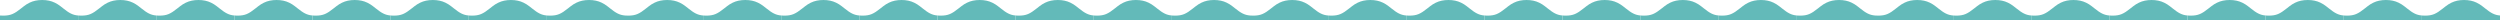
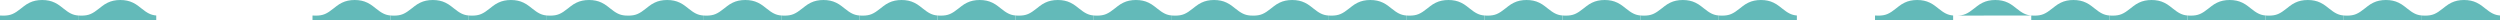
<svg xmlns="http://www.w3.org/2000/svg" width="3200" height="26" viewBox="0 0 3200 26" fill="none">
  <path d="M454 0C460.25 -2.6514e-07 465.44 1.16 470.14 3.42C472.746 4.674 475.209 6.21 477.48 8C478.48 8.76 479.58 9.63 480.88 10.66C488.43 16.7 492.92 19.22 500 19.84V26H400V19.84C401.24 19.95 402.57 20 404 20C413.59 20 418.23 17.77 427.13 10.66C428.41 9.63 429.51 8.76 430.52 8C432.791 6.21 435.254 4.674 437.86 3.42C442.56 1.16 447.75 5.4638e-07 454 0Z" fill="#63BAB9" />
  <path d="M2054 0C2060.25 -2.6514e-07 2065.44 1.16 2070.14 3.42C2072.75 4.674 2075.21 6.21 2077.48 8C2078.48 8.76 2079.58 9.63 2080.88 10.66C2088.43 16.7 2092.92 19.22 2100 19.84V26H2000V19.84C2001.24 19.95 2002.57 20 2004 20C2013.59 20 2018.23 17.77 2027.13 10.66C2028.41 9.63 2029.51 8.76 2030.52 8C2032.79 6.21 2035.25 4.674 2037.86 3.42C2042.56 1.16 2047.75 5.4638e-07 2054 0Z" fill="#63BAB9" />
  <path d="M1254 0C1260.25 -2.6514e-07 1265.44 1.16 1270.14 3.42C1272.75 4.674 1275.21 6.21 1277.48 8C1278.48 8.76 1279.58 9.63 1280.88 10.66C1288.43 16.7 1292.92 19.22 1300 19.84V26H1200V19.84C1201.24 19.95 1202.57 20 1204 20C1213.59 20 1218.23 17.77 1227.13 10.66C1228.41 9.63 1229.51 8.76 1230.52 8C1232.79 6.21 1235.25 4.674 1237.86 3.42C1242.56 1.16 1247.75 5.4638e-07 1254 0Z" fill="#63BAB9" />
  <path d="M2854 0C2860.25 -2.6514e-07 2865.44 1.16 2870.14 3.42C2872.75 4.674 2875.21 6.21 2877.48 8C2878.48 8.76 2879.58 9.63 2880.88 10.66C2888.43 16.7 2892.92 19.22 2900 19.84V26H2800V19.84C2801.24 19.95 2802.57 20 2804 20C2813.59 20 2818.23 17.77 2827.13 10.66C2828.41 9.63 2829.51 8.76 2830.52 8C2832.79 6.21 2835.25 4.674 2837.86 3.42C2842.56 1.16 2847.75 5.4638e-07 2854 0Z" fill="#63BAB9" />
  <path d="M54 0C60.25 -2.6514e-07 65.44 1.16 70.14 3.42C72.746 4.674 75.209 6.21 77.481 8C78.48 8.76 79.58 9.63 80.88 10.66C88.43 16.7 92.92 19.22 100 19.84V26H0V19.84C1.24 19.95 2.57 20 4 20C13.59 20 18.23 17.77 27.13 10.66C28.41 9.63 29.51 8.76 30.52 8C32.791 6.21 35.254 4.674 37.86 3.42C42.56 1.16 47.75 5.4638e-07 54 0Z" fill="#63BAB9" />
  <path d="M1654 0C1660.25 -2.6514e-07 1665.44 1.16 1670.14 3.42C1672.75 4.674 1675.21 6.21 1677.48 8C1678.48 8.76 1679.58 9.63 1680.88 10.66C1688.43 16.7 1692.92 19.22 1700 19.84V26H1600V19.84C1601.24 19.95 1602.57 20 1604 20C1613.59 20 1618.23 17.77 1627.13 10.66C1628.41 9.63 1629.51 8.76 1630.52 8C1632.79 6.21 1635.25 4.674 1637.86 3.42C1642.56 1.16 1647.75 5.4638e-07 1654 0Z" fill="#63BAB9" />
  <path d="M854 0C860.25 -2.6514e-07 865.44 1.16 870.14 3.42C872.746 4.674 875.209 6.21 877.48 8C878.48 8.76 879.58 9.63 880.88 10.66C888.43 16.7 892.92 19.22 900 19.84V26H800V19.84C801.24 19.95 802.57 20 804 20C813.59 20 818.23 17.77 827.13 10.66C828.41 9.63 829.51 8.76 830.52 8C832.791 6.21 835.254 4.674 837.86 3.42C842.56 1.16 847.75 5.4638e-07 854 0Z" fill="#63BAB9" />
  <path d="M2454 0C2460.25 -2.6514e-07 2465.44 1.16 2470.14 3.42C2472.75 4.674 2475.21 6.21 2477.48 8C2478.48 8.76 2479.58 9.63 2480.88 10.66C2488.43 16.7 2492.92 19.22 2500 19.84V26H2400V19.84C2401.24 19.95 2402.57 20 2404 20C2413.59 20 2418.23 17.77 2427.13 10.66C2428.41 9.63 2429.51 8.76 2430.52 8C2432.79 6.21 2435.25 4.674 2437.86 3.42C2442.56 1.16 2447.75 5.4638e-07 2454 0Z" fill="#63BAB9" />
  <path d="M654 0C660.25 -2.6514e-07 665.44 1.16 670.14 3.42C672.746 4.674 675.209 6.21 677.48 8C678.48 8.76 679.58 9.63 680.88 10.66C688.43 16.7 692.92 19.22 700 19.84V26H600V19.84C601.24 19.95 602.57 20 604 20C613.59 20 618.23 17.77 627.13 10.66C628.41 9.63 629.51 8.76 630.52 8C632.791 6.21 635.254 4.674 637.86 3.42C642.56 1.16 647.75 5.4638e-07 654 0Z" fill="#63BAB9" />
  <path d="M2254 0C2260.25 -2.6514e-07 2265.44 1.16 2270.14 3.42C2272.75 4.674 2275.21 6.21 2277.48 8C2278.48 8.76 2279.58 9.63 2280.88 10.66C2288.43 16.7 2292.92 19.22 2300 19.84V26H2200V19.84C2201.24 19.95 2202.57 20 2204 20C2213.59 20 2218.23 17.77 2227.13 10.66C2228.41 9.63 2229.51 8.76 2230.52 8C2232.79 6.21 2235.25 4.674 2237.86 3.42C2242.56 1.16 2247.75 5.4638e-07 2254 0Z" fill="#63BAB9" />
  <path d="M1454 0C1460.25 -2.6514e-07 1465.44 1.16 1470.14 3.42C1472.75 4.674 1475.21 6.21 1477.48 8C1478.48 8.76 1479.58 9.63 1480.88 10.66C1488.43 16.7 1492.92 19.22 1500 19.84V26H1400V19.84C1401.24 19.95 1402.57 20 1404 20C1413.59 20 1418.23 17.77 1427.13 10.66C1428.41 9.63 1429.51 8.76 1430.52 8C1432.79 6.21 1435.25 4.674 1437.86 3.42C1442.56 1.16 1447.75 5.4638e-07 1454 0Z" fill="#63BAB9" />
  <path d="M3054 0C3060.25 -2.6514e-07 3065.44 1.16 3070.14 3.42C3072.75 4.674 3075.21 6.21 3077.48 8C3078.48 8.76 3079.58 9.63 3080.88 10.66C3088.43 16.7 3092.92 19.22 3100 19.84V26H3000V19.84C3001.24 19.95 3002.57 20 3004 20C3013.59 20 3018.23 17.77 3027.13 10.66C3028.41 9.63 3029.51 8.76 3030.52 8C3032.79 6.21 3035.25 4.674 3037.86 3.42C3042.56 1.16 3047.75 5.4638e-07 3054 0Z" fill="#63BAB9" />
-   <path d="M254 0C260.25 -2.6514e-07 265.44 1.16 270.14 3.42C272.746 4.674 275.209 6.21 277.48 8C278.48 8.76 279.58 9.63 280.88 10.66C288.43 16.7 292.92 19.22 300 19.84V26H200V19.84C201.24 19.95 202.57 20 204 20C213.59 20 218.23 17.77 227.13 10.66C228.41 9.63 229.51 8.76 230.52 8C232.791 6.21 235.254 4.674 237.86 3.42C242.56 1.16 247.75 5.4638e-07 254 0Z" fill="#63BAB9" />
  <path d="M1854 0C1860.25 -2.6514e-07 1865.44 1.16 1870.14 3.42C1872.75 4.674 1875.21 6.21 1877.48 8C1878.48 8.76 1879.58 9.63 1880.88 10.66C1888.43 16.7 1892.92 19.22 1900 19.84V26H1800V19.84C1801.24 19.95 1802.57 20 1804 20C1813.59 20 1818.23 17.77 1827.13 10.66C1828.41 9.63 1829.51 8.76 1830.52 8C1832.79 6.21 1835.25 4.674 1837.86 3.42C1842.56 1.16 1847.75 5.4638e-07 1854 0Z" fill="#63BAB9" />
  <path d="M1054 0C1060.25 -2.6514e-07 1065.44 1.16 1070.14 3.42C1072.75 4.674 1075.21 6.21 1077.48 8C1078.48 8.76 1079.58 9.63 1080.88 10.66C1088.43 16.7 1092.92 19.22 1100 19.84V26H1000V19.84C1001.24 19.95 1002.57 20 1004 20C1013.59 20 1018.23 17.77 1027.13 10.66C1028.41 9.63 1029.51 8.76 1030.52 8C1032.79 6.21 1035.25 4.674 1037.86 3.42C1042.56 1.16 1047.75 5.4638e-07 1054 0Z" fill="#63BAB9" />
  <path d="M2654 0C2660.25 -2.6514e-07 2665.44 1.16 2670.14 3.42C2672.75 4.674 2675.21 6.21 2677.48 8C2678.48 8.76 2679.58 9.63 2680.88 10.66C2688.43 16.7 2692.92 19.22 2700 19.84V26H2600V19.84C2601.24 19.95 2602.57 20 2604 20C2613.59 20 2618.23 17.77 2627.13 10.66C2628.41 9.63 2629.51 8.76 2630.52 8C2632.79 6.21 2635.25 4.674 2637.86 3.42C2642.56 1.16 2647.75 5.4638e-07 2654 0Z" fill="#63BAB9" />
  <path d="M554 0C560.25 -2.6514e-07 565.44 1.16 570.14 3.42C572.746 4.674 575.209 6.21 577.48 8C578.48 8.76 579.58 9.63 580.88 10.66C588.43 16.7 592.92 19.22 600 19.84V26H500V19.84C501.24 19.95 502.57 20 504 20C513.59 20 518.23 17.77 527.13 10.66C528.41 9.63 529.51 8.76 530.52 8C532.791 6.21 535.254 4.674 537.86 3.42C542.56 1.16 547.75 5.4638e-07 554 0Z" fill="#63BAB9" />
  <path d="M2154 0C2160.25 -2.6514e-07 2165.44 1.16 2170.14 3.42C2172.75 4.674 2175.21 6.21 2177.48 8C2178.48 8.76 2179.58 9.63 2180.88 10.66C2188.43 16.7 2192.92 19.22 2200 19.84V26H2100V19.84C2101.24 19.95 2102.57 20 2104 20C2113.59 20 2118.23 17.77 2127.13 10.66C2128.41 9.63 2129.51 8.76 2130.52 8C2132.79 6.21 2135.25 4.674 2137.86 3.42C2142.56 1.16 2147.75 5.4638e-07 2154 0Z" fill="#63BAB9" />
  <path d="M1354 0C1360.25 -2.6514e-07 1365.44 1.16 1370.14 3.42C1372.75 4.674 1375.21 6.21 1377.48 8C1378.48 8.76 1379.58 9.63 1380.88 10.66C1388.43 16.7 1392.92 19.22 1400 19.84V26H1300V19.84C1301.24 19.95 1302.57 20 1304 20C1313.59 20 1318.23 17.77 1327.13 10.66C1328.41 9.63 1329.51 8.76 1330.52 8C1332.79 6.21 1335.25 4.674 1337.86 3.42C1342.56 1.16 1347.75 5.4638e-07 1354 0Z" fill="#63BAB9" />
  <path d="M2954 0C2960.25 -2.6514e-07 2965.44 1.16 2970.14 3.42C2972.75 4.674 2975.21 6.21 2977.48 8C2978.48 8.76 2979.58 9.63 2980.88 10.66C2988.43 16.7 2992.92 19.22 3000 19.84V26H2900V19.84C2901.24 19.95 2902.57 20 2904 20C2913.59 20 2918.23 17.77 2927.13 10.66C2928.41 9.63 2929.51 8.76 2930.52 8C2932.79 6.21 2935.25 4.674 2937.86 3.42C2942.56 1.16 2947.75 5.4638e-07 2954 0Z" fill="#63BAB9" />
  <path d="M154 0C160.25 -2.6514e-07 165.44 1.16 170.14 3.42C172.746 4.674 175.209 6.21 177.48 8C178.48 8.76 179.58 9.63 180.88 10.66C188.43 16.7 192.92 19.22 200 19.84V26H100V19.84C101.24 19.95 102.57 20 104 20C113.59 20 118.23 17.77 127.13 10.66C128.41 9.63 129.51 8.76 130.52 8C132.791 6.21 135.254 4.674 137.86 3.42C142.56 1.16 147.75 5.4638e-07 154 0Z" fill="#63BAB9" />
  <path d="M1754 0C1760.25 -2.6514e-07 1765.44 1.16 1770.14 3.42C1772.75 4.674 1775.21 6.21 1777.48 8C1778.48 8.76 1779.58 9.63 1780.88 10.66C1788.43 16.7 1792.92 19.22 1800 19.84V26H1700V19.84C1701.24 19.95 1702.57 20 1704 20C1713.59 20 1718.23 17.77 1727.13 10.66C1728.41 9.63 1729.51 8.76 1730.52 8C1732.79 6.21 1735.25 4.674 1737.86 3.42C1742.56 1.16 1747.75 5.4638e-07 1754 0Z" fill="#63BAB9" />
  <path d="M954 0C960.25 -2.6514e-07 965.44 1.16 970.14 3.42C972.746 4.674 975.209 6.21 977.48 8C978.48 8.76 979.58 9.63 980.88 10.66C988.43 16.7 992.92 19.22 1000 19.84V26H900V19.84C901.24 19.95 902.57 20 904 20C913.59 20 918.23 17.77 927.13 10.66C928.41 9.63 929.51 8.76 930.52 8C932.791 6.21 935.254 4.674 937.86 3.42C942.56 1.16 947.75 5.4638e-07 954 0Z" fill="#63BAB9" />
-   <path d="M2554 0C2560.25 -2.6514e-07 2565.44 1.16 2570.14 3.42C2572.75 4.674 2575.21 6.21 2577.48 8C2578.48 8.76 2579.58 9.63 2580.88 10.66C2588.43 16.7 2592.92 19.22 2600 19.84V26H2500V19.84C2501.24 19.95 2502.57 20 2504 20C2513.59 20 2518.23 17.77 2527.13 10.66C2528.41 9.63 2529.51 8.76 2530.52 8C2532.79 6.21 2535.25 4.674 2537.86 3.42C2542.56 1.16 2547.75 5.4638e-07 2554 0Z" fill="#63BAB9" />
+   <path d="M2554 0C2560.25 -2.6514e-07 2565.44 1.16 2570.14 3.42C2572.75 4.674 2575.21 6.21 2577.48 8C2578.48 8.76 2579.58 9.63 2580.88 10.66C2588.43 16.7 2592.92 19.22 2600 19.84V26V19.84C2501.24 19.95 2502.57 20 2504 20C2513.59 20 2518.23 17.77 2527.13 10.66C2528.41 9.63 2529.51 8.76 2530.52 8C2532.79 6.21 2535.25 4.674 2537.86 3.42C2542.56 1.16 2547.75 5.4638e-07 2554 0Z" fill="#63BAB9" />
  <path d="M754 0C760.25 -2.6514e-07 765.44 1.16 770.14 3.42C772.746 4.674 775.209 6.21 777.48 8C778.48 8.76 779.58 9.63 780.88 10.66C788.43 16.7 792.92 19.22 800 19.84V26H700V19.84C701.24 19.95 702.57 20 704 20C713.59 20 718.23 17.77 727.13 10.66C728.41 9.63 729.51 8.76 730.52 8C732.791 6.21 735.254 4.674 737.86 3.42C742.56 1.16 747.75 5.4638e-07 754 0Z" fill="#63BAB9" />
-   <path d="M2354 0C2360.25 -2.6514e-07 2365.44 1.16 2370.14 3.42C2372.75 4.674 2375.21 6.21 2377.48 8C2378.48 8.76 2379.58 9.63 2380.88 10.66C2388.43 16.7 2392.92 19.22 2400 19.84V26H2300V19.84C2301.24 19.95 2302.57 20 2304 20C2313.59 20 2318.23 17.77 2327.13 10.66C2328.41 9.63 2329.51 8.76 2330.52 8C2332.79 6.21 2335.25 4.674 2337.86 3.42C2342.56 1.16 2347.75 5.4638e-07 2354 0Z" fill="#63BAB9" />
  <path d="M1554 0C1560.25 -2.6514e-07 1565.44 1.16 1570.14 3.42C1572.75 4.674 1575.21 6.21 1577.48 8C1578.48 8.76 1579.58 9.63 1580.88 10.66C1588.43 16.7 1592.92 19.22 1600 19.84V26H1500V19.84C1501.24 19.95 1502.57 20 1504 20C1513.59 20 1518.23 17.77 1527.13 10.66C1528.41 9.63 1529.51 8.76 1530.52 8C1532.79 6.21 1535.25 4.674 1537.86 3.42C1542.56 1.16 1547.75 5.4638e-07 1554 0Z" fill="#63BAB9" />
  <path d="M3154 0C3160.25 -2.6514e-07 3165.44 1.16 3170.14 3.42C3172.75 4.674 3175.21 6.21 3177.48 8C3178.48 8.76 3179.58 9.63 3180.88 10.66C3188.43 16.7 3192.92 19.22 3200 19.84V26H3100V19.84C3101.24 19.95 3102.57 20 3104 20C3113.59 20 3118.23 17.77 3127.13 10.66C3128.41 9.63 3129.51 8.76 3130.52 8C3132.79 6.21 3135.25 4.674 3137.86 3.42C3142.56 1.16 3147.75 5.4638e-07 3154 0Z" fill="#63BAB9" />
-   <path d="M354 0C360.25 -2.6514e-07 365.44 1.16 370.14 3.42C372.746 4.674 375.209 6.21 377.48 8C378.48 8.76 379.58 9.63 380.88 10.66C388.43 16.7 392.92 19.22 400 19.84V26H300V19.84C301.24 19.95 302.57 20 304 20C313.59 20 318.23 17.77 327.13 10.66C328.41 9.63 329.51 8.76 330.52 8C332.791 6.21 335.254 4.674 337.86 3.42C342.56 1.16 347.75 5.4638e-07 354 0Z" fill="#63BAB9" />
  <path d="M1954 0C1960.25 -2.6514e-07 1965.44 1.16 1970.14 3.42C1972.75 4.674 1975.21 6.21 1977.48 8C1978.48 8.76 1979.58 9.63 1980.88 10.66C1988.43 16.7 1992.92 19.22 2000 19.84V26H1900V19.84C1901.24 19.95 1902.57 20 1904 20C1913.59 20 1918.23 17.77 1927.13 10.66C1928.41 9.63 1929.51 8.76 1930.52 8C1932.79 6.21 1935.25 4.674 1937.86 3.42C1942.56 1.16 1947.75 5.4638e-07 1954 0Z" fill="#63BAB9" />
  <path d="M1154 0C1160.25 -2.6514e-07 1165.44 1.16 1170.14 3.42C1172.75 4.674 1175.21 6.21 1177.48 8C1178.48 8.76 1179.58 9.63 1180.88 10.66C1188.43 16.7 1192.92 19.22 1200 19.84V26H1100V19.84C1101.24 19.95 1102.57 20 1104 20C1113.59 20 1118.23 17.77 1127.13 10.66C1128.41 9.63 1129.51 8.76 1130.52 8C1132.79 6.21 1135.25 4.674 1137.86 3.42C1142.56 1.16 1147.75 5.4638e-07 1154 0Z" fill="#63BAB9" />
  <path d="M2754 0C2760.25 -2.6514e-07 2765.44 1.16 2770.14 3.42C2772.75 4.674 2775.21 6.21 2777.48 8C2778.48 8.76 2779.58 9.63 2780.88 10.66C2788.43 16.7 2792.92 19.22 2800 19.84V26H2700V19.84C2701.24 19.95 2702.57 20 2704 20C2713.59 20 2718.23 17.77 2727.13 10.66C2728.41 9.63 2729.51 8.76 2730.52 8C2732.79 6.21 2735.25 4.674 2737.86 3.42C2742.56 1.16 2747.75 5.4638e-07 2754 0Z" fill="#63BAB9" />
</svg>